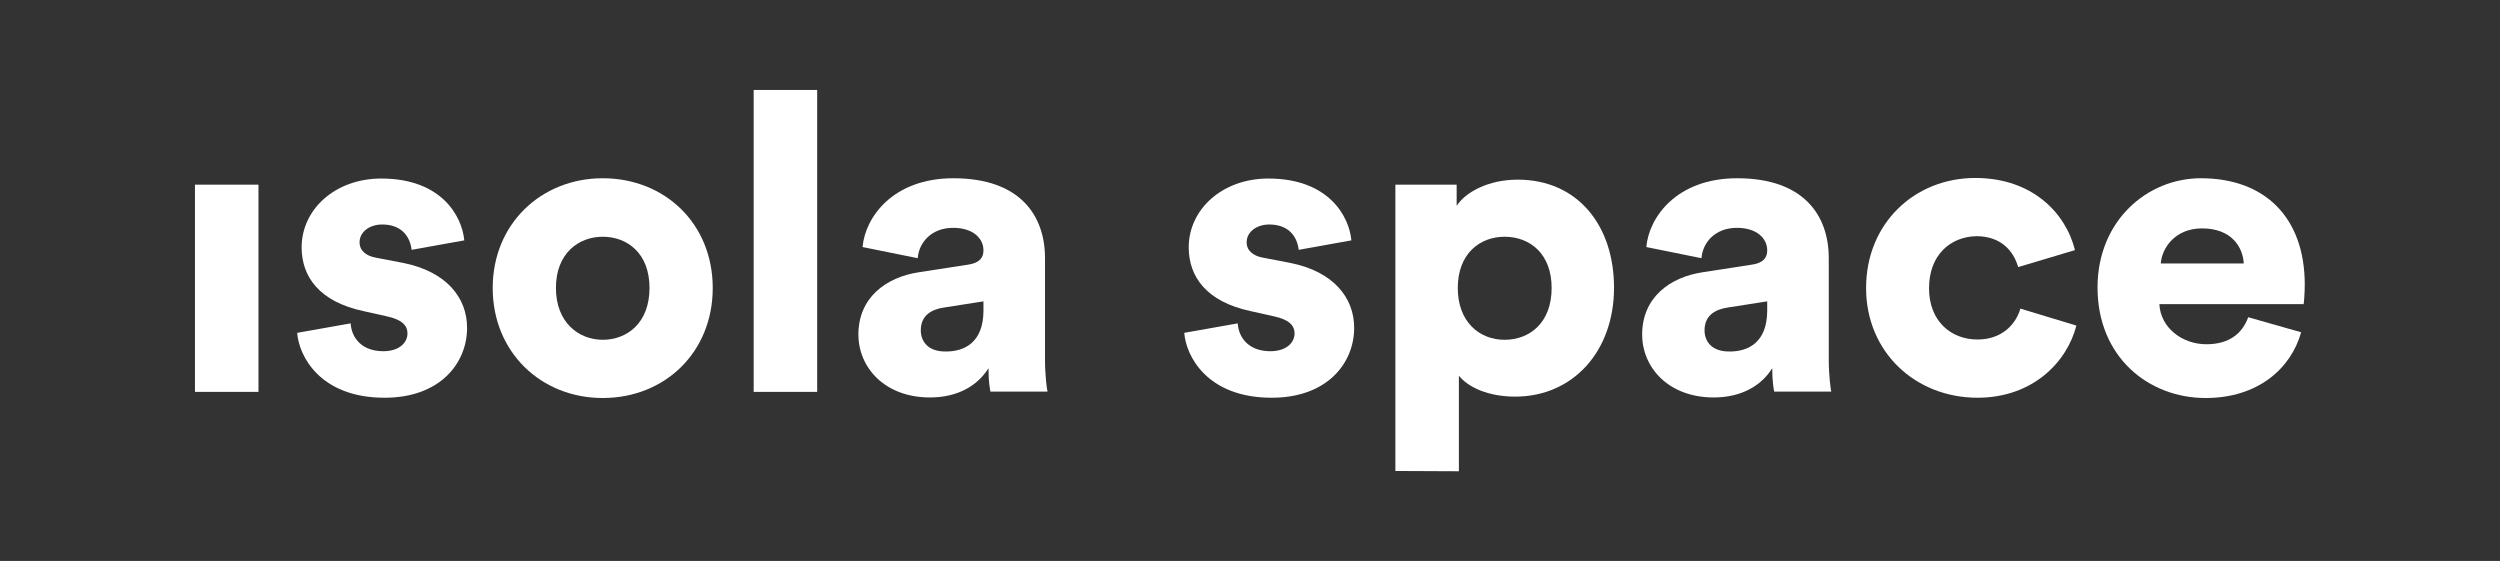
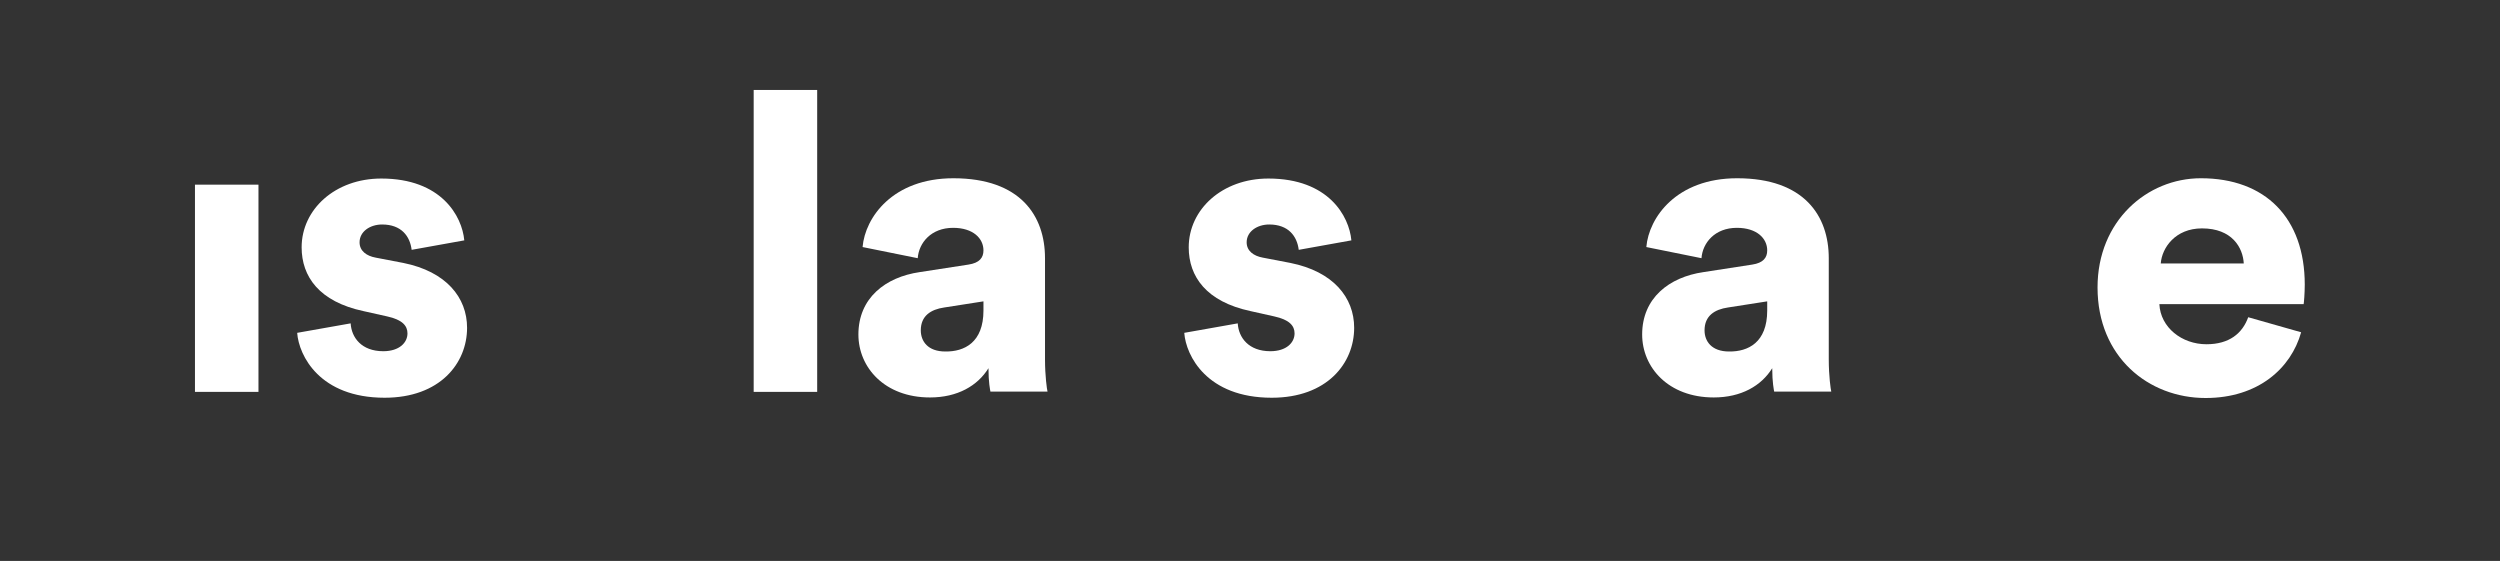
<svg xmlns="http://www.w3.org/2000/svg" version="1.1" id="Livello_1" x="0px" y="0px" viewBox="0 0 897.6 201.4" style="enable-background:new 0 0 897.6 201.4;" xml:space="preserve">
  <rect x="0" y="0" width="897.6" height="201.4" fill="#333333" stroke="none" />
  <style type="text/css">
	.st0{fill:#FFFFFF;}
</style>
  <g>
    <path class="st0" d="M70,140.7V66.3h22.8v74.4L70,140.7L70,140.7z" />
    <path class="st0" d="M125.9,116.1c0.3,5.1,3.9,10,11.7,10c5.8,0,8.7-3.1,8.7-6.4c0-2.7-1.8-4.9-7.3-6.1l-8.5-1.9   c-15.9-3.4-22.2-12.4-22.2-22.9c0-13.6,12-24.7,28.6-24.7c21.6,0,29,13.5,29.8,22.2l-18.9,3.4c-0.6-4.9-3.7-9.1-10.6-9.1   c-4.3,0-8.1,2.5-8.1,6.4c0,3.1,2.5,4.9,5.8,5.5l9.9,1.9c15.4,3.1,22.9,12.4,22.9,23.3c0,12.7-9.7,25.1-29.6,25.1   c-23.3,0-30.8-15.1-31.4-23.3L125.9,116.1z" />
-     <path class="st0" d="M255.9,103.4c0,23.1-17.2,39.5-39.5,39.5c-22.2,0-39.5-16.5-39.5-39.5S194.3,64,216.4,64   C238.7,64,255.9,80.3,255.9,103.4z M233.2,103.4c0-12.6-8.1-18.4-16.8-18.4c-8.5,0-16.8,5.8-16.8,18.4c0,12.4,8.2,18.6,16.8,18.6   C225.1,122,233.2,116,233.2,103.4z" />
    <path class="st0" d="M270.6,140.7V32.3h22.8v108.4H270.6z" />
    <path class="st0" d="M330.2,97.7l17.5-2.7c4-0.6,5.4-2.5,5.4-5.1c0-4.3-3.7-8.1-10.9-8.1c-7.9,0-12.3,5.4-12.7,10.9l-19.8-4   c0.9-10.6,10.8-24.7,32.6-24.7c24.1,0,32.9,13.5,32.9,28.7v36.4c0,5.8,0.7,10.8,0.9,11.5h-20.5c-0.1-0.6-0.7-3.3-0.7-8.4   c-3.9,6.3-11.1,10.5-21,10.5c-16.3,0-25.7-10.8-25.7-22.6C308.2,107,317.9,99.5,330.2,97.7z M353.1,111.5v-3.3l-14.1,2.2   c-4.8,0.7-8.4,3-8.4,8.2c0,3.9,2.5,7.6,8.8,7.6C346.2,126.3,353.1,123,353.1,111.5z" />
    <path class="st0" d="M444.4,116.1c0.3,5.1,3.9,10,11.7,10c5.8,0,8.7-3.1,8.7-6.4c0-2.7-1.8-4.9-7.3-6.1l-8.5-1.9   c-15.9-3.4-22.2-12.4-22.2-22.9c0-13.6,12-24.7,28.6-24.7c21.6,0,29,13.5,29.8,22.2l-18.9,3.4c-0.6-4.9-3.7-9.1-10.6-9.1   c-4.3,0-8.1,2.5-8.1,6.4c0,3.1,2.5,4.9,5.8,5.5l9.9,1.9c15.4,3.1,22.9,12.4,22.9,23.3c0,12.7-9.7,25.1-29.6,25.1   c-23.3,0-30.8-15.1-31.4-23.3L444.4,116.1z" />
-     <path class="st0" d="M501,169.1V66.3h22v7.6c3.1-4.8,11.2-9.4,21.9-9.4c21.6,0,34.6,16.5,34.6,38.8c0,22.8-14.7,39.1-35.5,39.1   c-9.6,0-16.8-3.3-20.2-7.5v34.3L501,169.1L501,169.1z M540.2,85c-8.8,0-16.8,6-16.8,18.4c0,12.3,7.9,18.6,16.8,18.6   c9,0,16.9-6.1,16.9-18.6C557.1,91,549.2,85,540.2,85z" />
    <path class="st0" d="M611.6,97.7l17.5-2.7c4-0.6,5.4-2.5,5.4-5.1c0-4.3-3.7-8.1-10.9-8.1c-7.9,0-12.3,5.4-12.7,10.9l-19.8-4   C592,78.1,601.9,64,623.7,64c24.1,0,32.9,13.5,32.9,28.7v36.4c0,5.8,0.7,10.8,0.9,11.5H637c-0.1-0.6-0.7-3.3-0.7-8.4   c-3.9,6.3-11.1,10.5-21,10.5c-16.3,0-25.7-10.8-25.7-22.6C589.6,107,599.3,99.5,611.6,97.7z M634.5,111.5v-3.3l-14.1,2.2   c-4.8,0.7-8.4,3-8.4,8.2c0,3.9,2.5,7.6,8.8,7.6C627.6,126.3,634.5,123,634.5,111.5z" />
-     <path class="st0" d="M692.6,103.5c0,11.8,7.9,18.4,17.4,18.4c8.8,0,13.8-5.5,15.4-11.1l20.1,6.1c-3.3,13-15.6,25.9-35.5,25.9   c-22.2,0-40-16.3-40-39.4c0-23.2,17.4-39.5,39.2-39.5c20.5,0,32.5,12.6,35.8,25.9l-20.4,6.1c-1.6-5.7-6.1-11.1-15-11.1   C700.2,85,692.6,91.6,692.6,103.5z" />
    <path class="st0" d="M826.2,119.3c-3.6,12.9-15.4,23.6-34.3,23.6c-20.5,0-38.8-14.7-38.8-39.7c0-23.9,17.8-39.2,37.1-39.2   c23.1,0,37.3,14.2,37.3,38.2c0,3.1-0.3,6.6-0.4,7h-51.8c0.4,8.4,8.1,14.4,16.9,14.4c8.2,0,12.9-3.9,15-9.7L826.2,119.3z    M805.6,94.6c-0.3-5.7-4.2-12.6-15-12.6c-9.6,0-14.4,7-14.8,12.6H805.6z" />
  </g>
</svg>